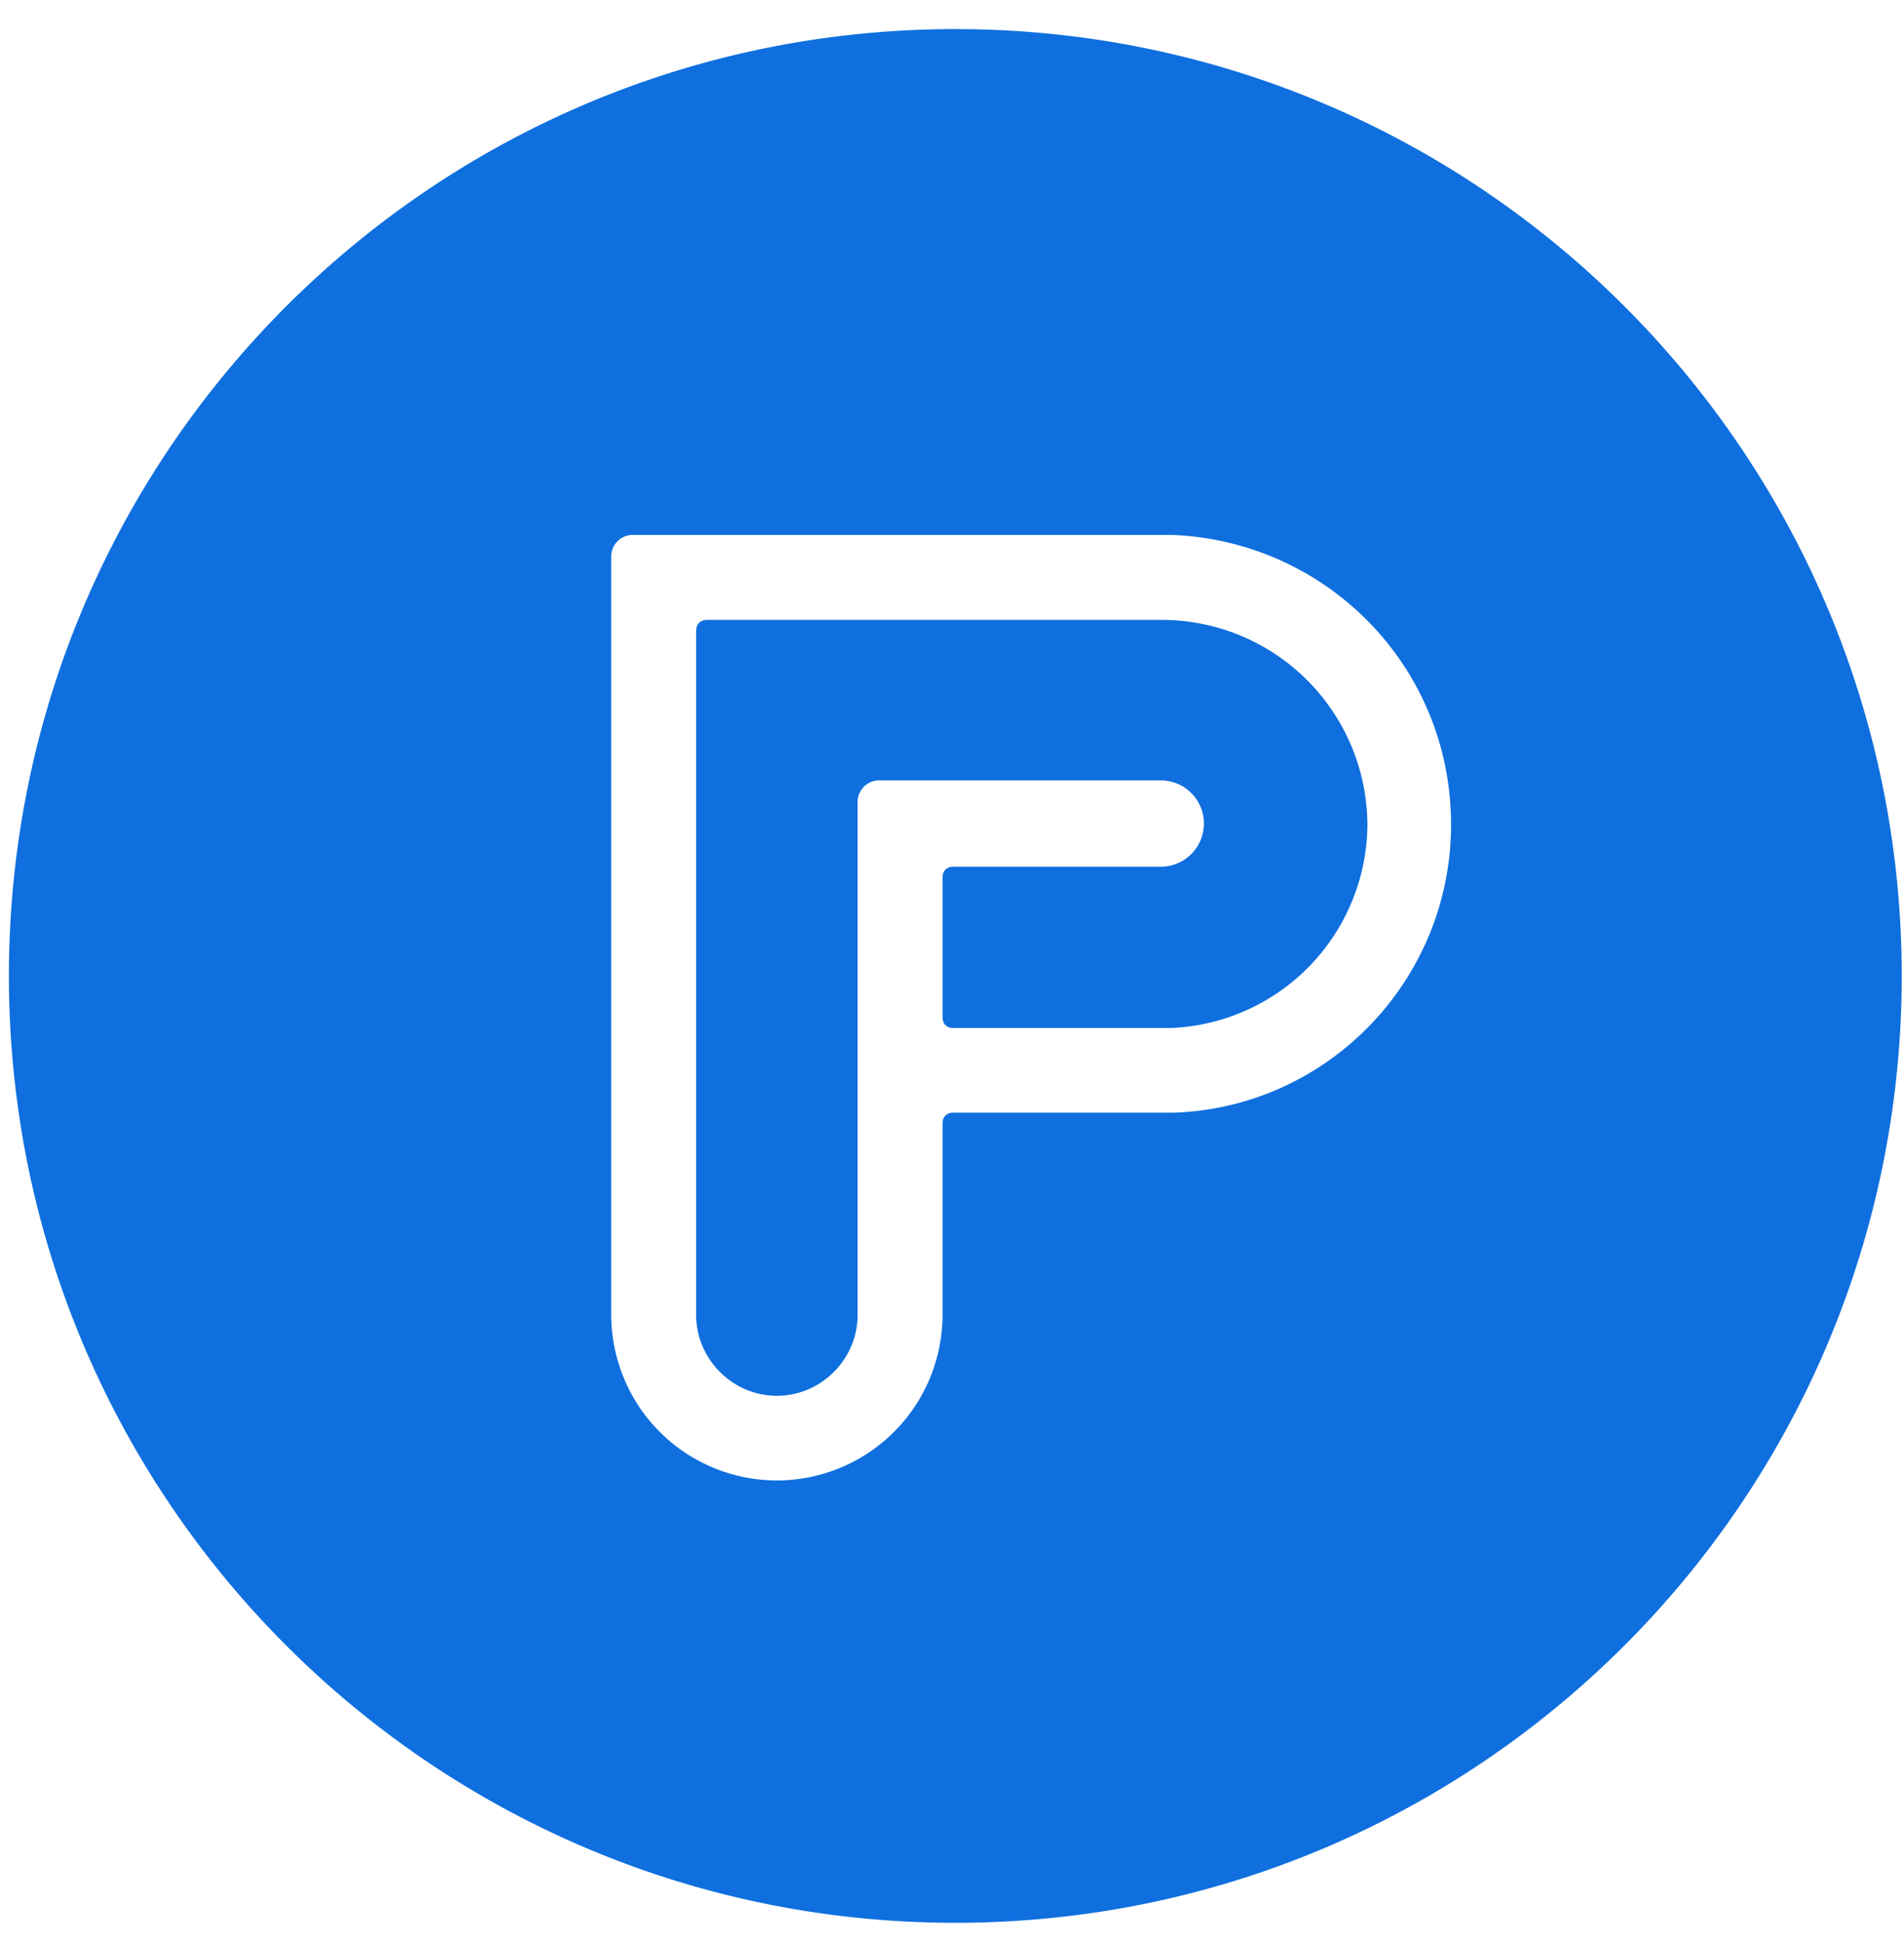
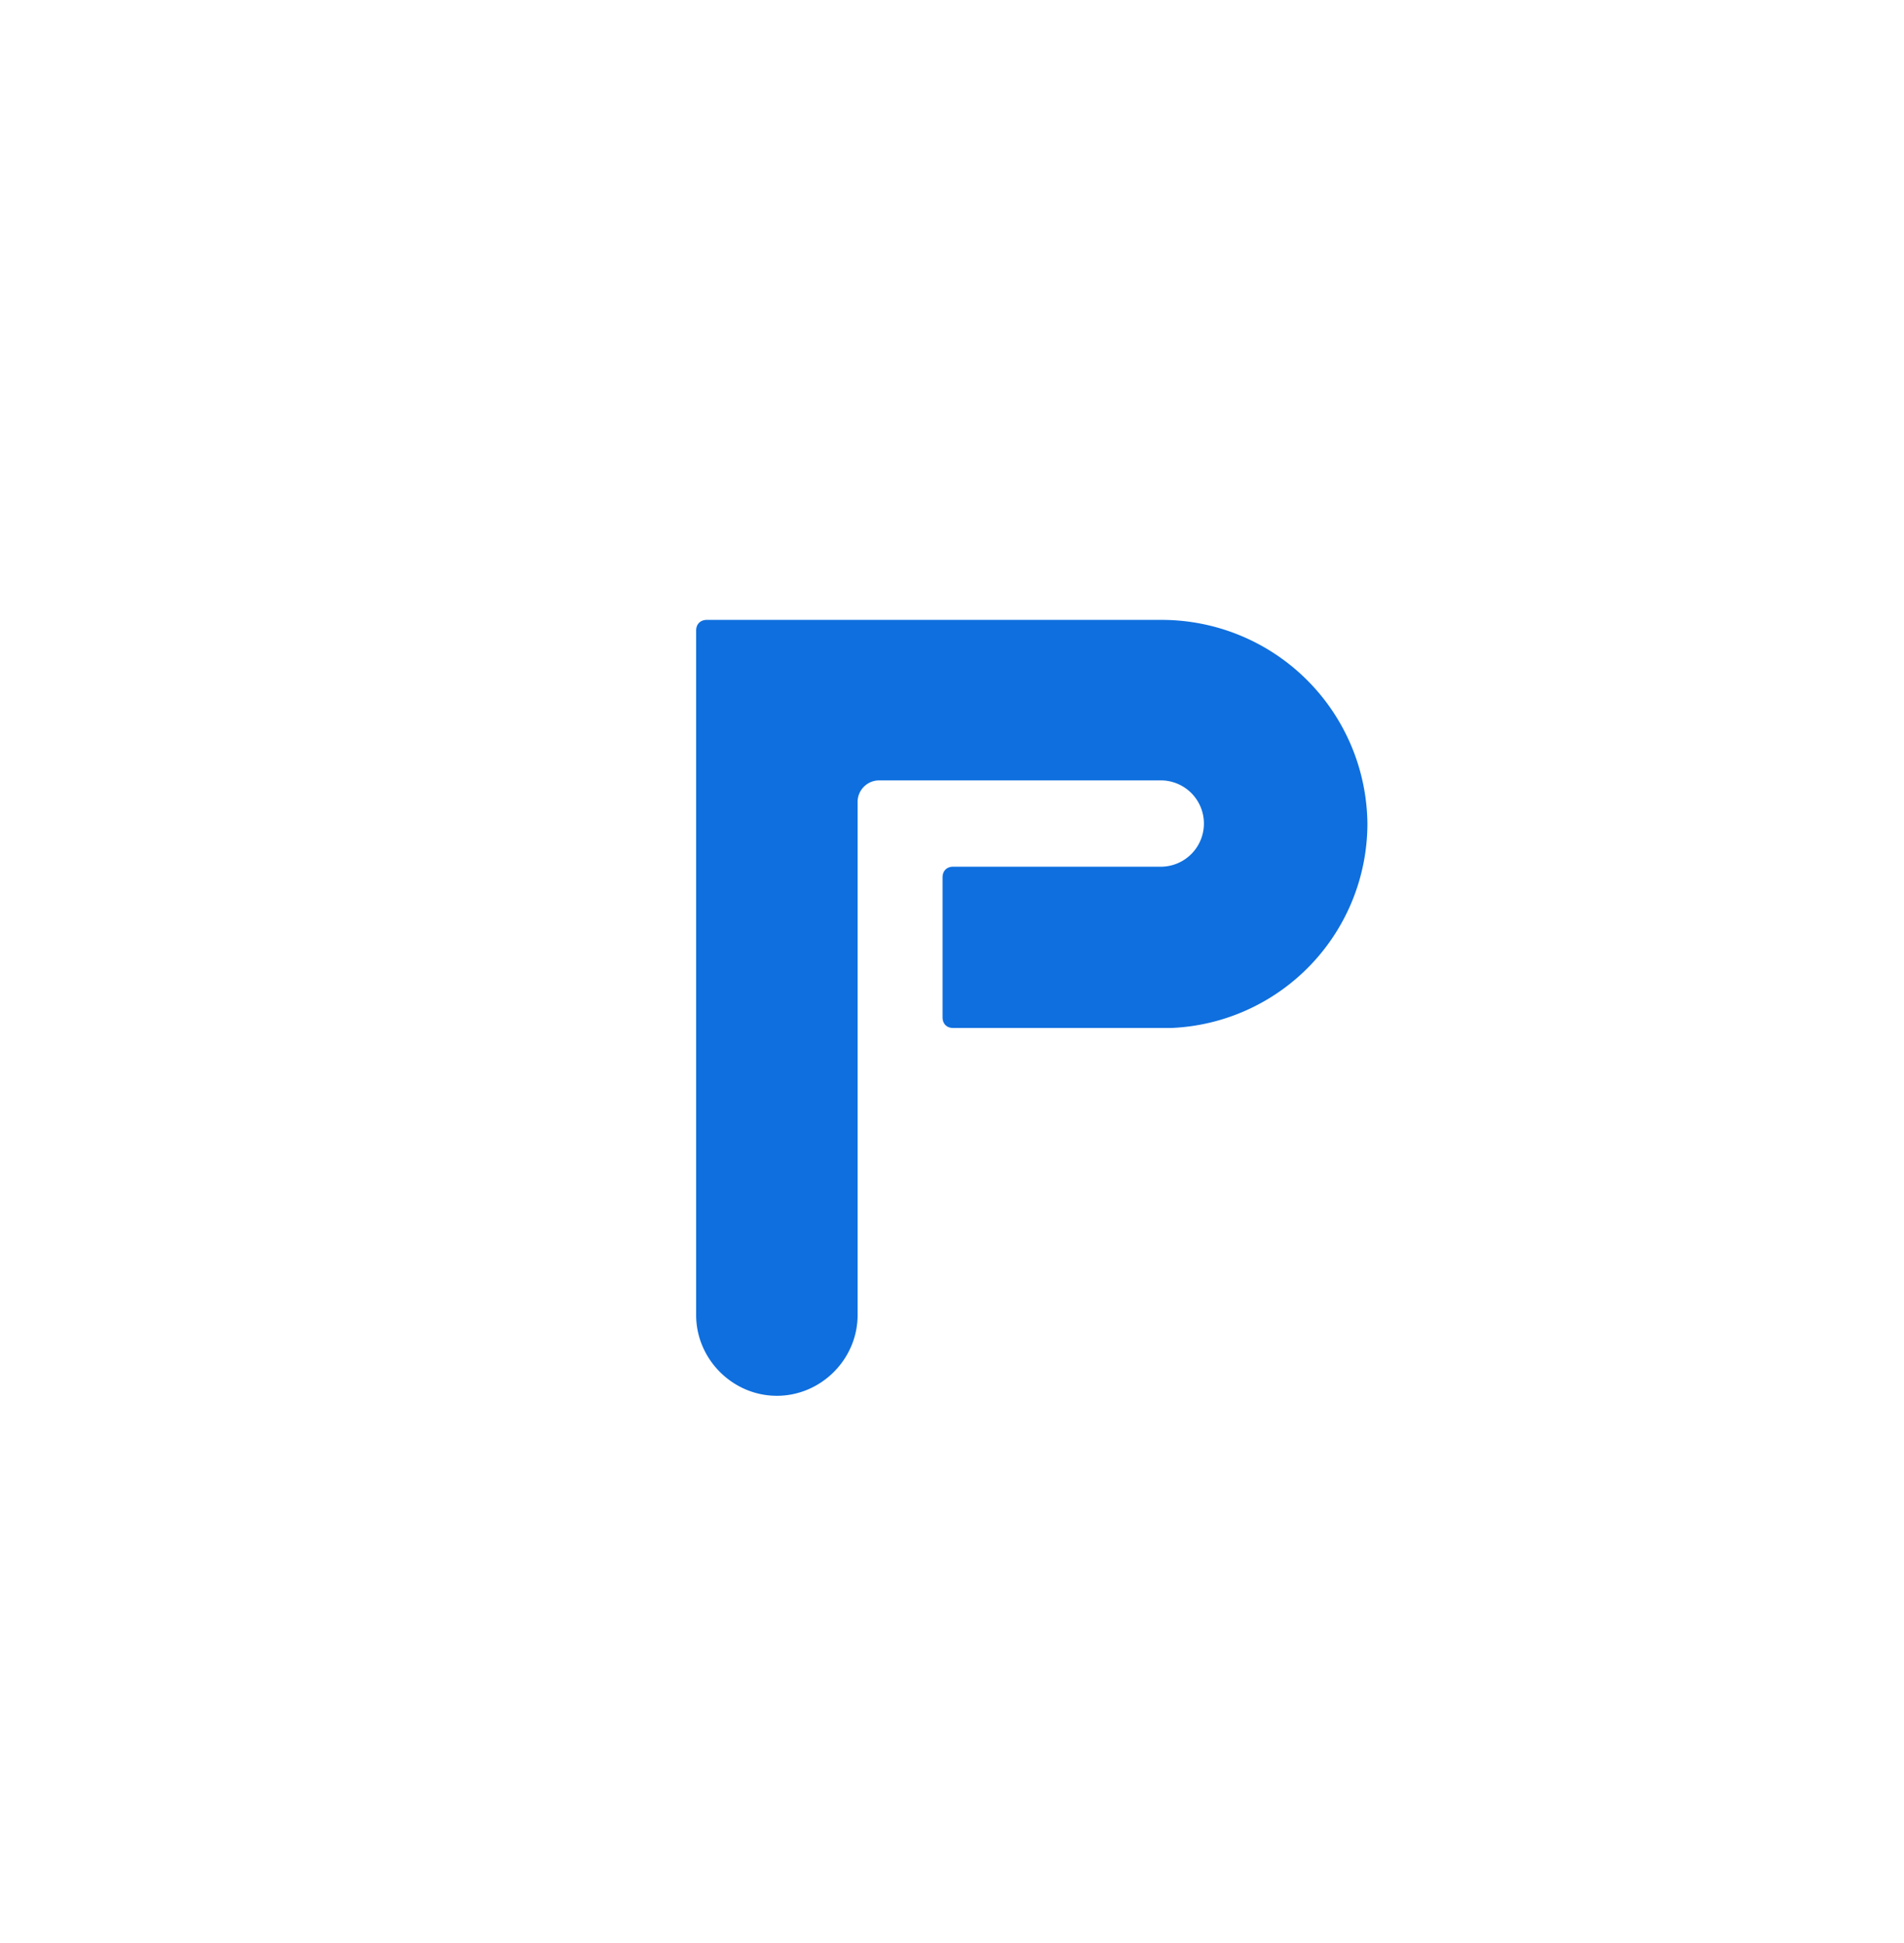
<svg xmlns="http://www.w3.org/2000/svg" width="50" height="51" fill="none">
  <path d="M30.509 16.271H18.563c-.172 0-.282.11-.282.282v17.964c0 1.16.96 2.12 2.12 2.12 1.16 0 2.12-.96 2.12-2.12V21.047c0-.309.255-.563.563-.563h7.432a1.133 1.133 0 010 2.265h-5.483c-.171 0-.281.11-.281.281v3.671c0 .172.11.282.281.282h5.709a5.375 5.375 0 005.167-5.366 5.403 5.403 0 00-5.4-5.346z" fill="#0F6FDE" />
-   <path d="M30.824 29.205h-5.792c-.171 0-.28.11-.28.282v5.022a4.352 4.352 0 01-4.351 4.35 4.352 4.352 0 01-4.35-4.35V14.604c0-.31.253-.563.562-.563H30.79c4.097.171 7.315 3.5 7.315 7.596.007 4.069-3.218 7.431-7.28 7.568zM25.087.764C11.357.764.234 11.894.234 25.617S11.364 50.47 25.087 50.47c13.724 0 24.853-11.13 24.853-24.853C49.94 11.893 38.818.764 25.087.764z" fill="#0F6FDE" />
</svg>